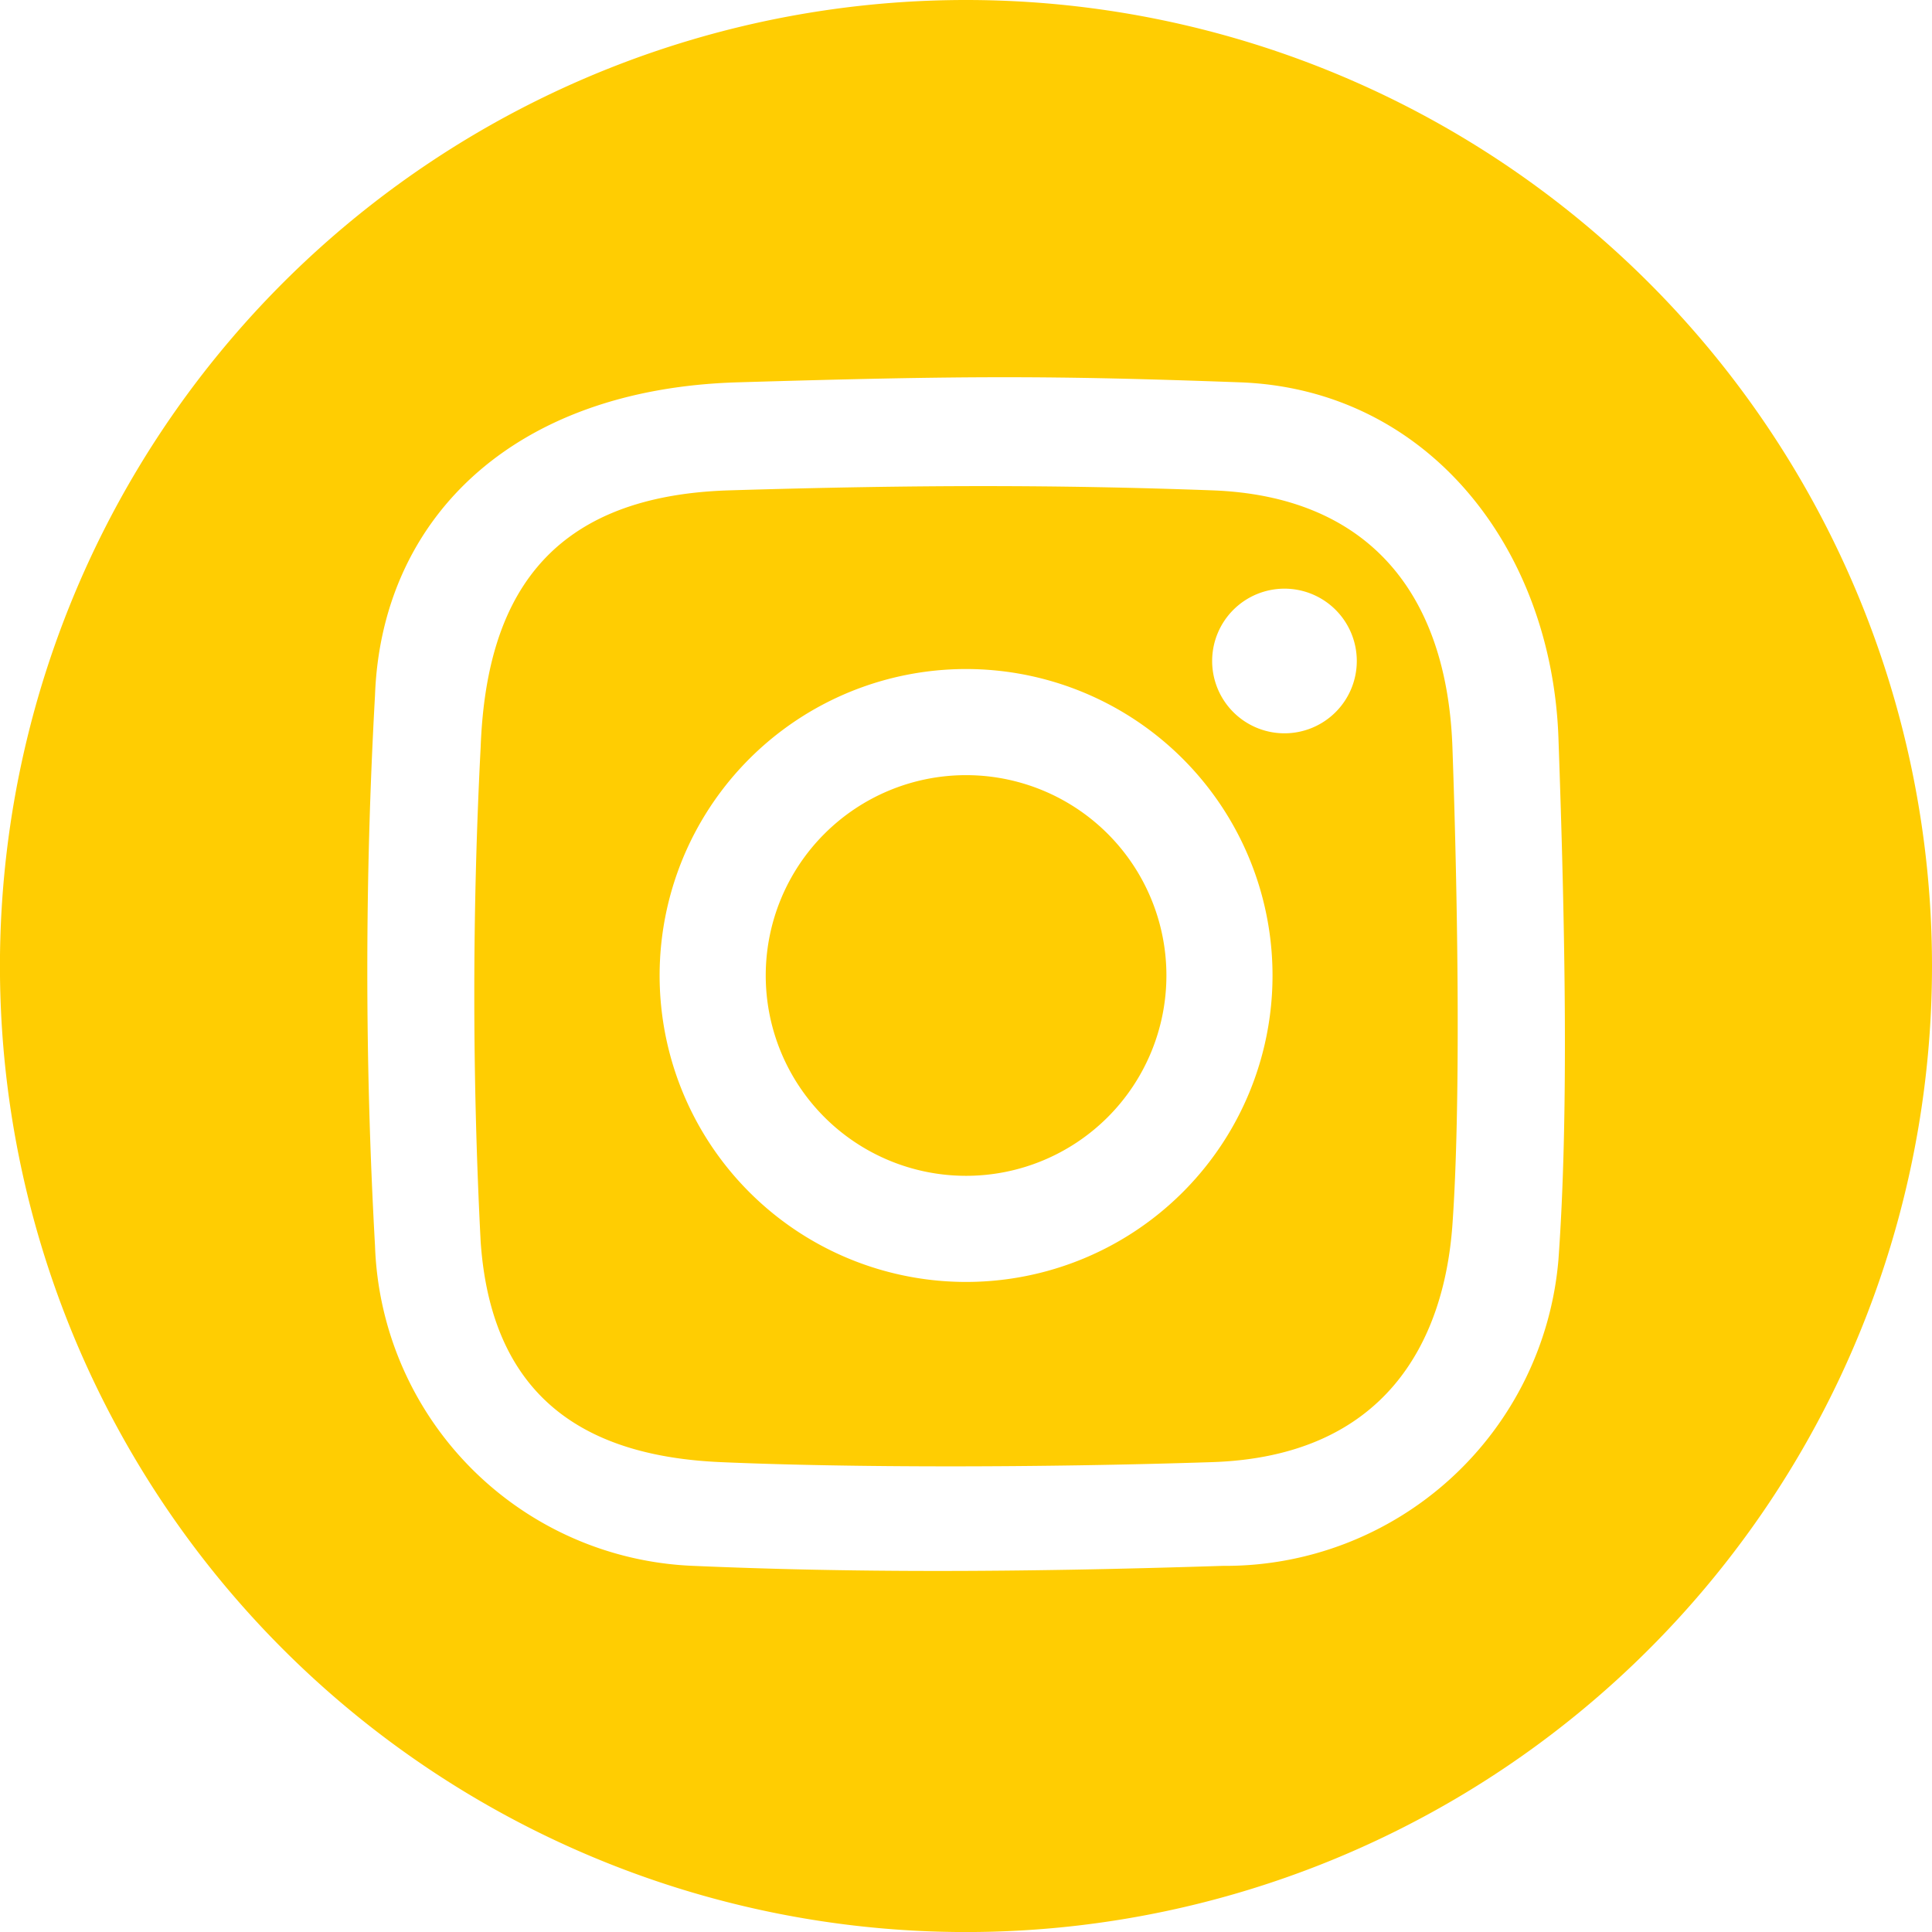
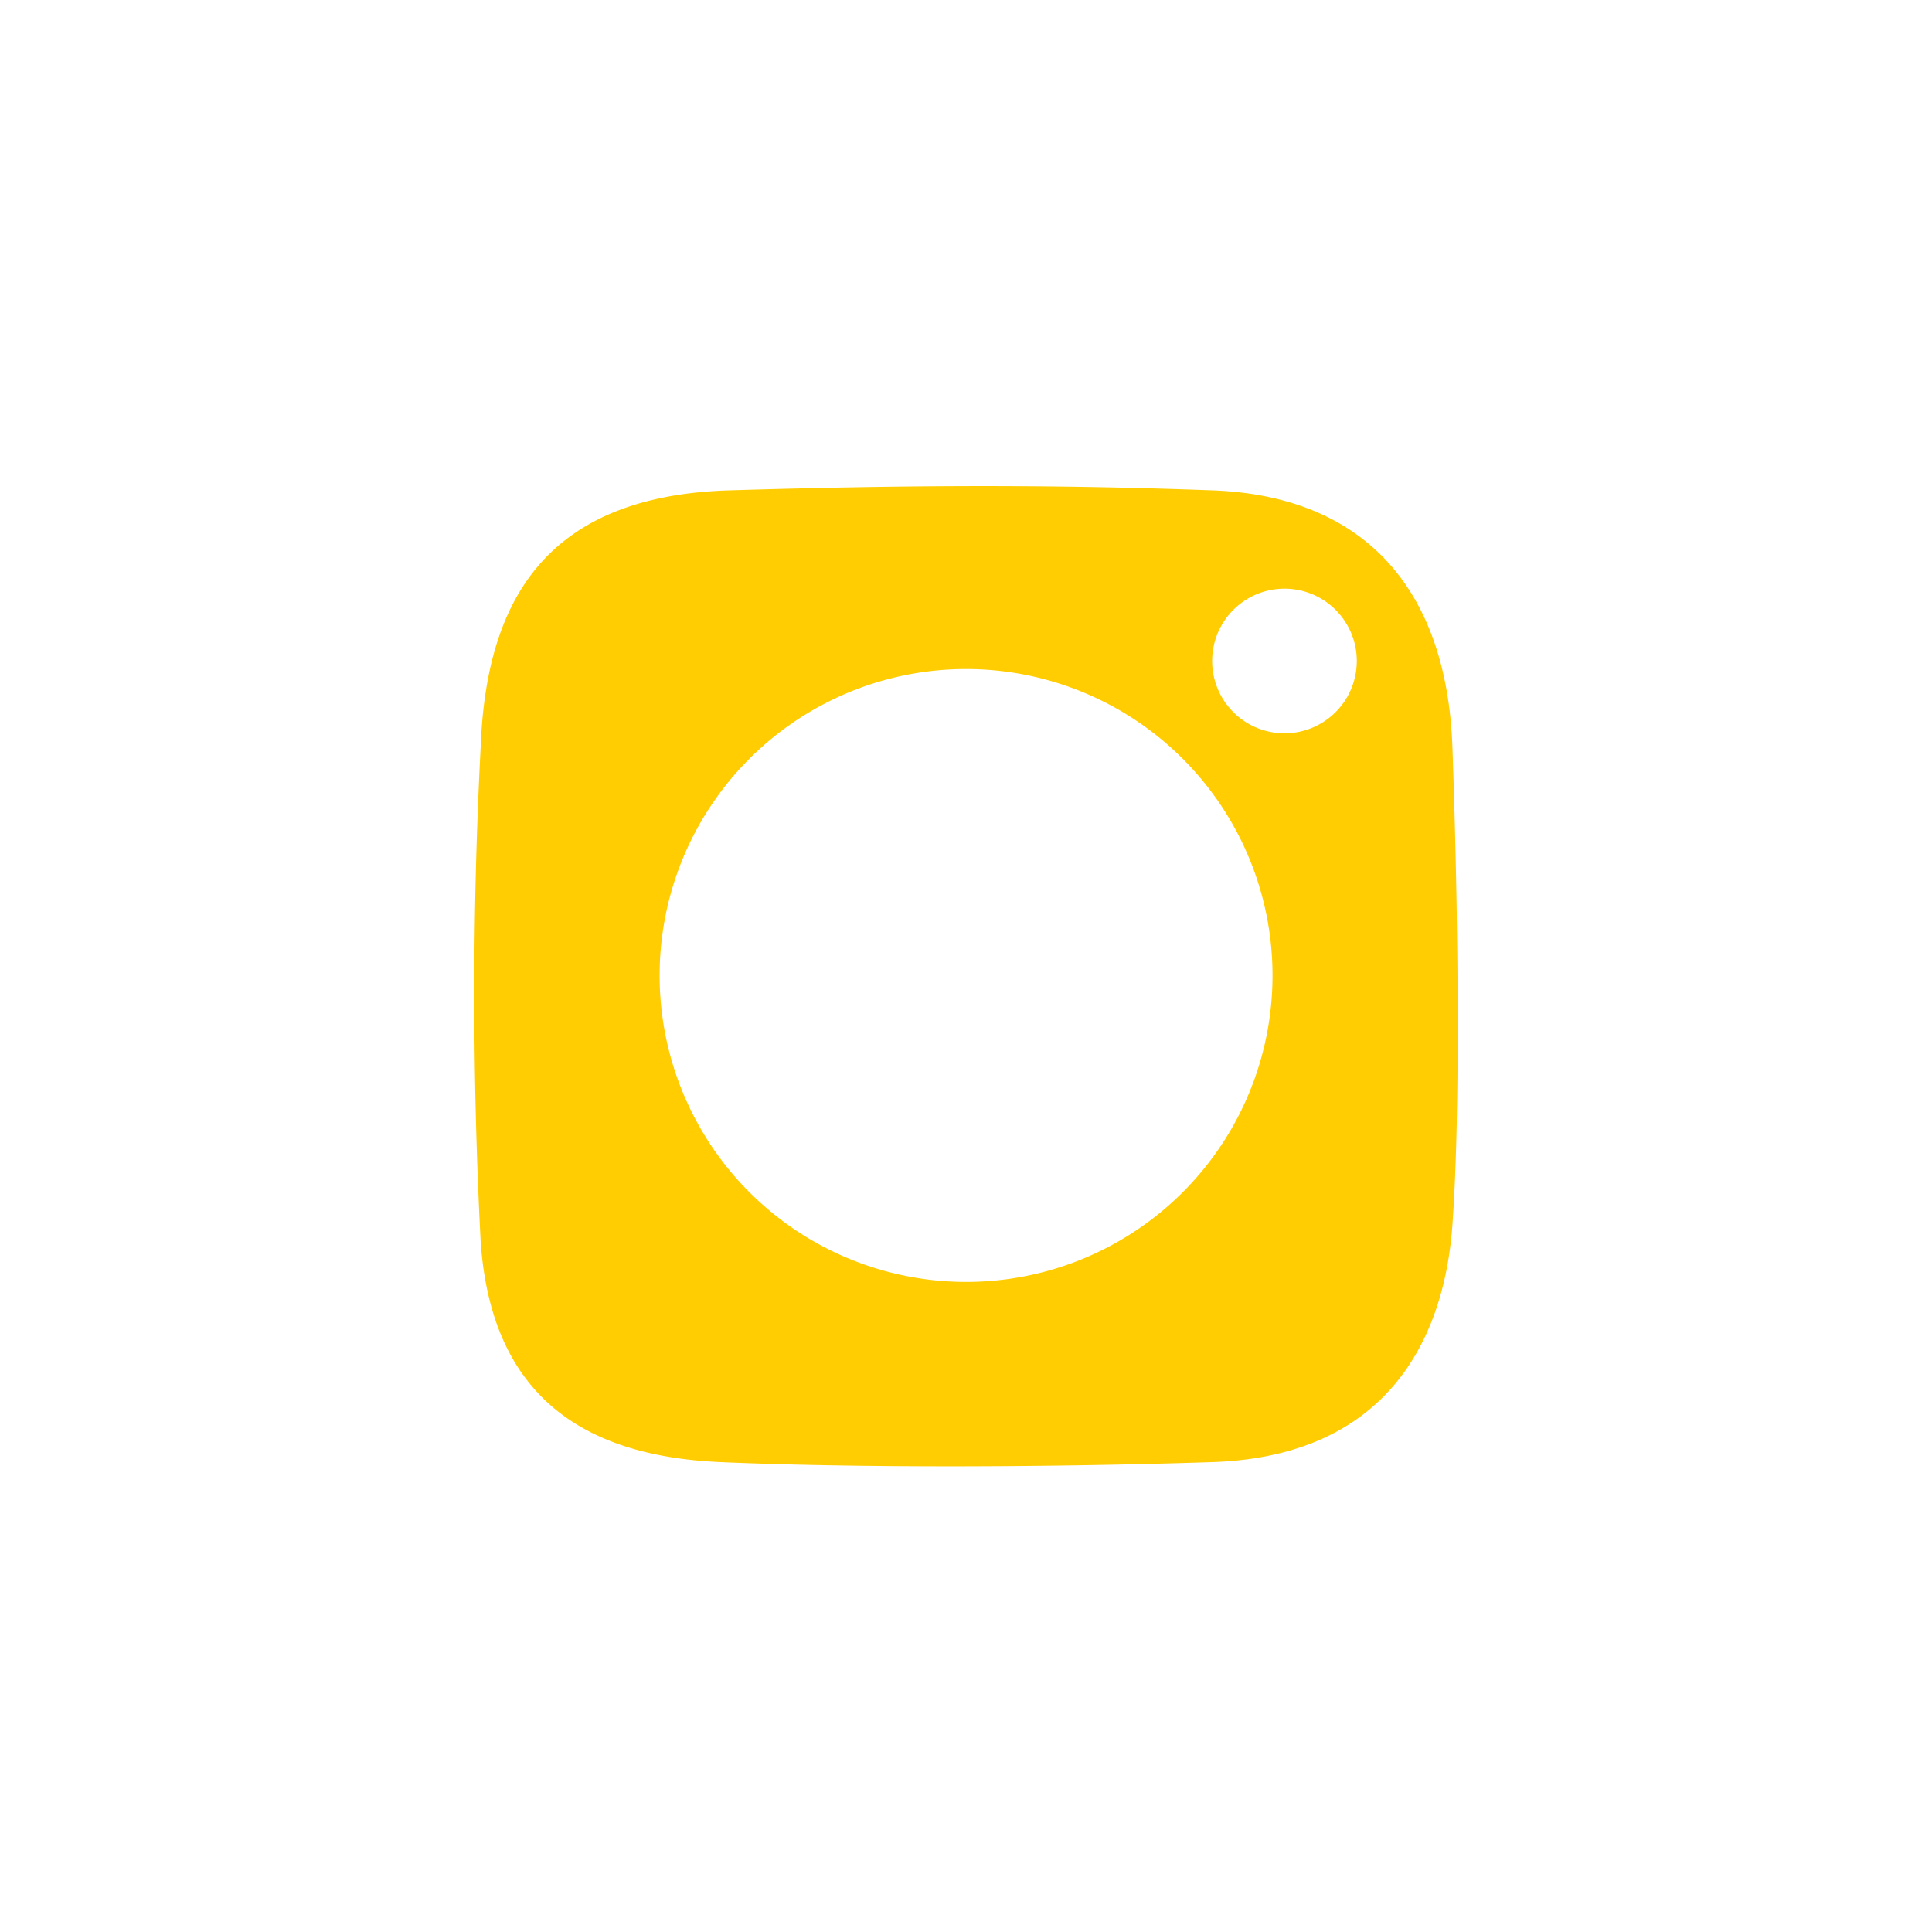
<svg xmlns="http://www.w3.org/2000/svg" width="39.617" height="39.617" viewBox="0 0 39.617 39.617">
  <g transform="translate(-416.531 -3534.713)">
-     <path d="M436.342,5145.608a4.108,4.108,0,1,0,4.107,4.109A4.108,4.108,0,0,0,436.342,5145.608Z" transform="translate(0 -1595)" fill="#ffcd02" />
    <path d="M441.387,5139.768c-3.155-.116-6.067-.116-9.9,0s-4.99,2.343-5.1,5.267a98.732,98.732,0,0,0,0,10.136c.228,3.321,2.29,4.409,4.923,4.524s6.529.116,10.075,0,4.757-2.463,4.929-4.867.114-6.586,0-9.793S444.541,5139.882,441.387,5139.768ZM436.342,5156a6.284,6.284,0,1,1,6.283-6.283A6.283,6.283,0,0,1,436.342,5156Zm6.527-11.25a1.483,1.483,0,1,1,1.484-1.484A1.483,1.483,0,0,1,442.869,5144.75Z" transform="translate(0 -1595)" fill="#ffcd02" />
-     <path d="M436.34,5129.713a19.809,19.809,0,1,0,19.808,19.808A19.809,19.809,0,0,0,436.34,5129.713Zm12.148,25.83a6.854,6.854,0,0,1-6.88,6.279c-4.318.139-7.657.139-10.864,0a6.8,6.8,0,0,1-6.523-6.562,100.986,100.986,0,0,1,0-11.291c.129-3.561,2.761-6.277,7.433-6.416s6.464-.14,10.305,0,6.391,3.388,6.529,7.293S448.7,5152.613,448.488,5155.543Z" transform="translate(0 -1595)" fill="#ffcd02" />
  </g>
</svg>